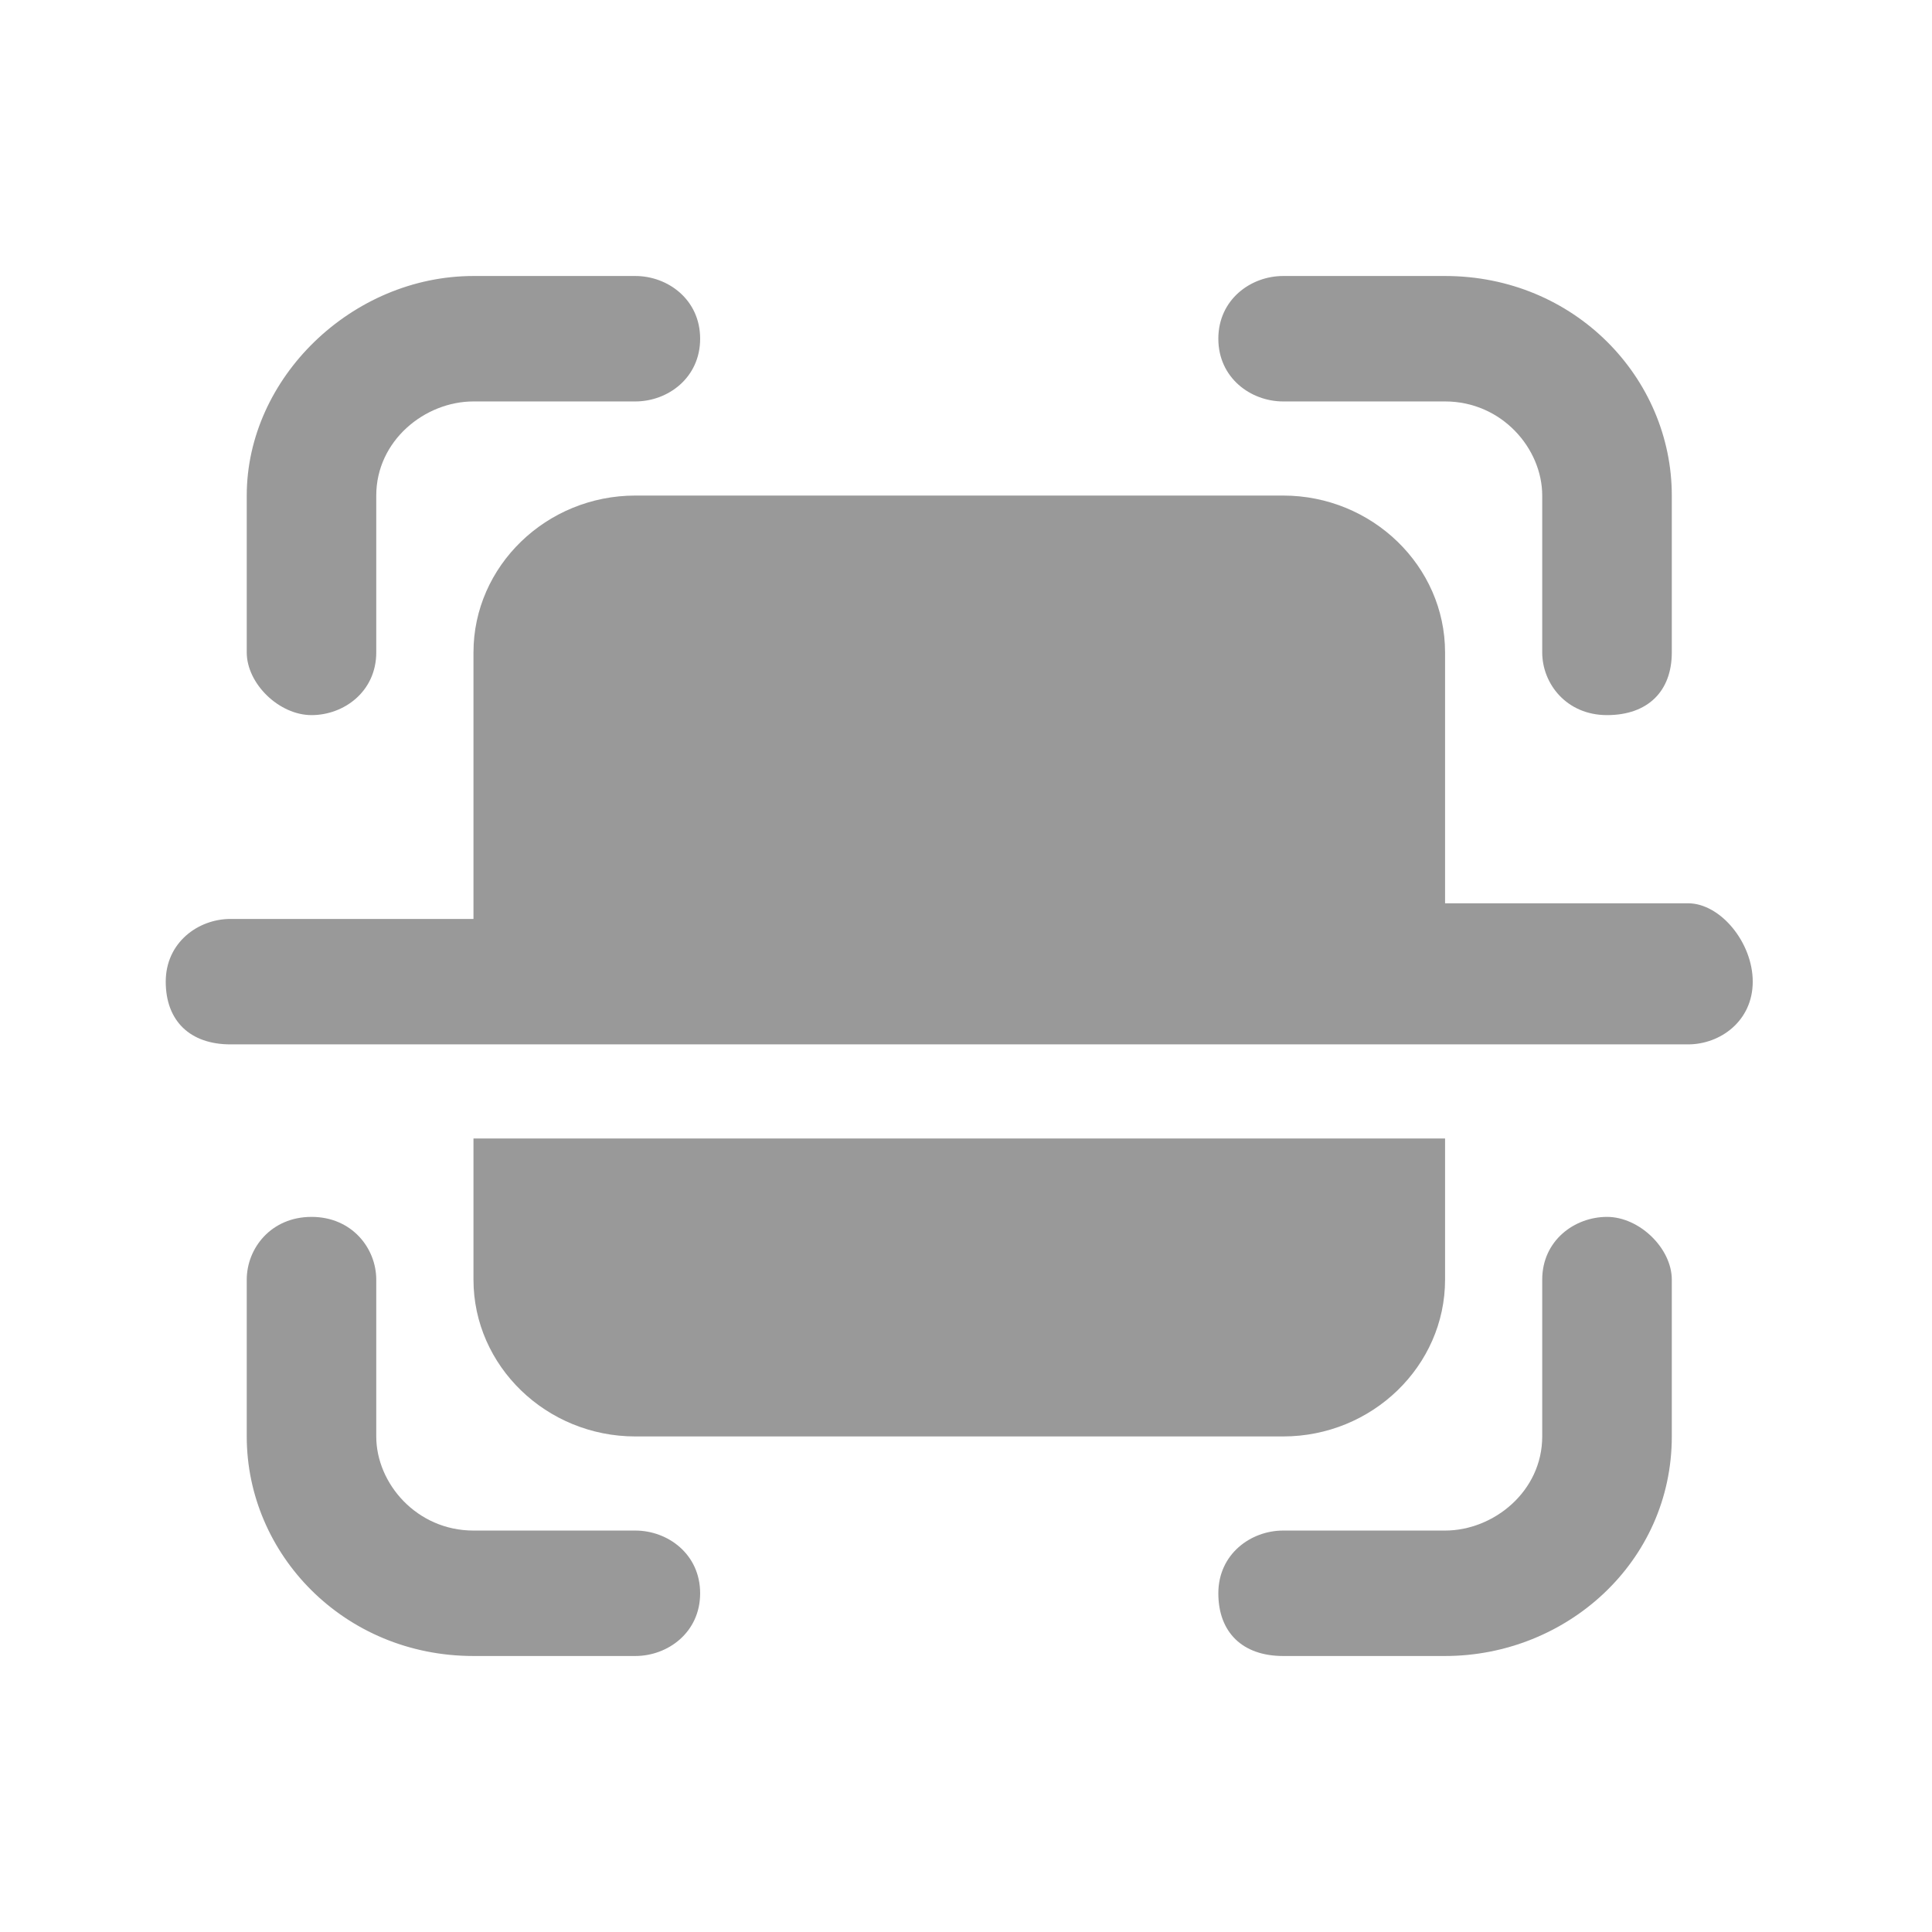
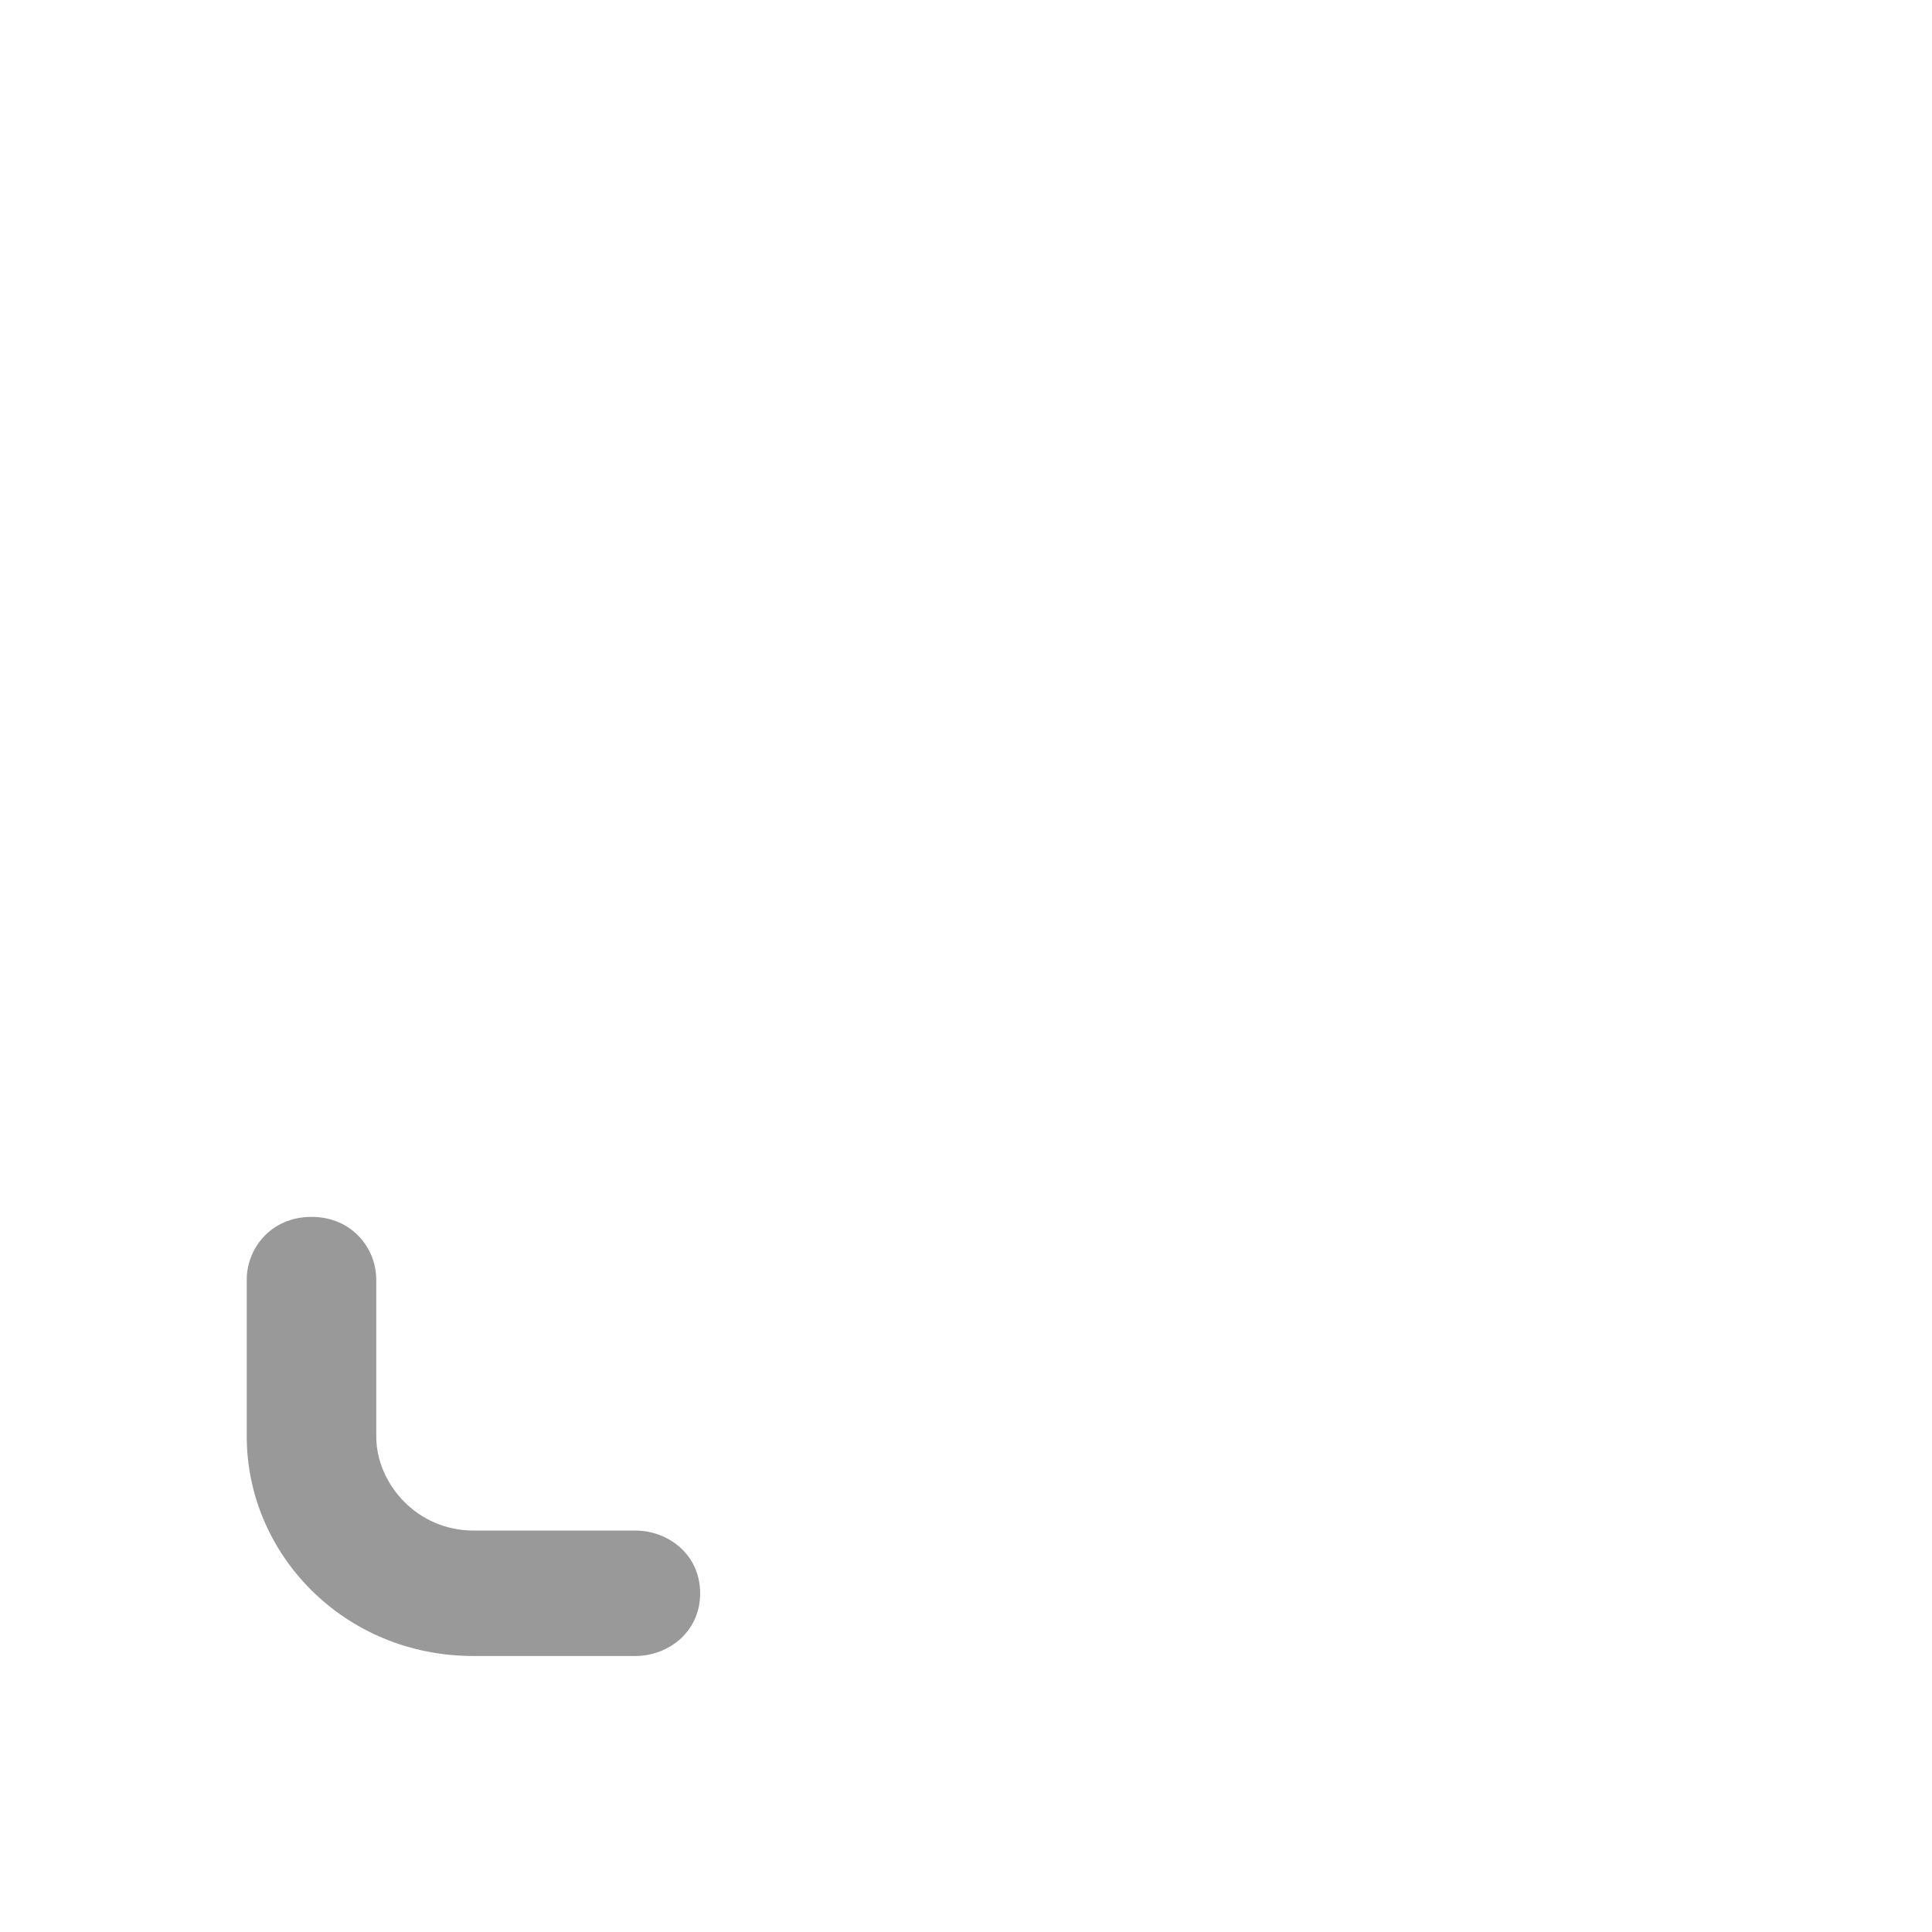
<svg xmlns="http://www.w3.org/2000/svg" width="28" height="28" viewBox="0 0 28 28" fill="none">
  <g id="icon/ style color">
    <g id="Vector">
-       <path d="M23.29 17.636C22.821 17.636 22.351 17.977 22.351 18.546V20.818C22.351 21.614 21.647 22.182 20.943 22.182H18.596C18.127 22.182 17.657 22.523 17.657 23.091C17.657 23.659 18.009 24 18.596 24H20.943C22.703 24 24.229 22.636 24.229 20.818V18.546C24.229 18.091 23.759 17.636 23.29 17.636Z" fill="#999999" />
-       <path d="M18.596 5.818H20.943C21.765 5.818 22.351 6.5 22.351 7.182V9.455C22.351 9.909 22.703 10.364 23.29 10.364C23.877 10.364 24.229 10.023 24.229 9.455V7.182C24.229 5.477 22.821 4 20.943 4H18.596C18.127 4 17.657 4.341 17.657 4.909C17.657 5.477 18.127 5.818 18.596 5.818Z" fill="#999999" />
      <path d="M9.208 22.182H6.862C6.04 22.182 5.453 21.5 5.453 20.818V18.546C5.453 18.091 5.101 17.636 4.515 17.636C3.928 17.636 3.576 18.091 3.576 18.546V20.818C3.576 22.523 4.984 24 6.862 24H9.208C9.678 24 10.147 23.659 10.147 23.091C10.147 22.523 9.678 22.182 9.208 22.182Z" fill="#999999" />
-       <path d="M4.515 10.364C4.984 10.364 5.453 10.023 5.453 9.455V7.182C5.453 6.386 6.157 5.818 6.862 5.818H9.208C9.678 5.818 10.147 5.477 10.147 4.909C10.147 4.341 9.678 4 9.208 4H6.862C5.101 4 3.576 5.477 3.576 7.182V9.455C3.576 9.909 4.045 10.364 4.515 10.364Z" fill="#999999" />
-       <path d="M18.596 20.818C19.887 20.818 20.943 19.796 20.943 18.546V16.5H6.862V18.546C6.862 19.796 7.918 20.818 9.208 20.818H18.596Z" fill="#999999" />
-       <path d="M24.464 13.091H20.943V9.455C20.943 8.205 19.887 7.182 18.596 7.182H9.208C7.918 7.182 6.862 8.205 6.862 9.455V13.318H3.341C2.872 13.318 2.402 13.659 2.402 14.227C2.402 14.796 2.754 15.136 3.341 15.136H24.464C24.933 15.136 25.402 14.796 25.402 14.227C25.402 13.659 24.933 13.091 24.464 13.091Z" fill="#999999" />
    </g>
  </g>
</svg>